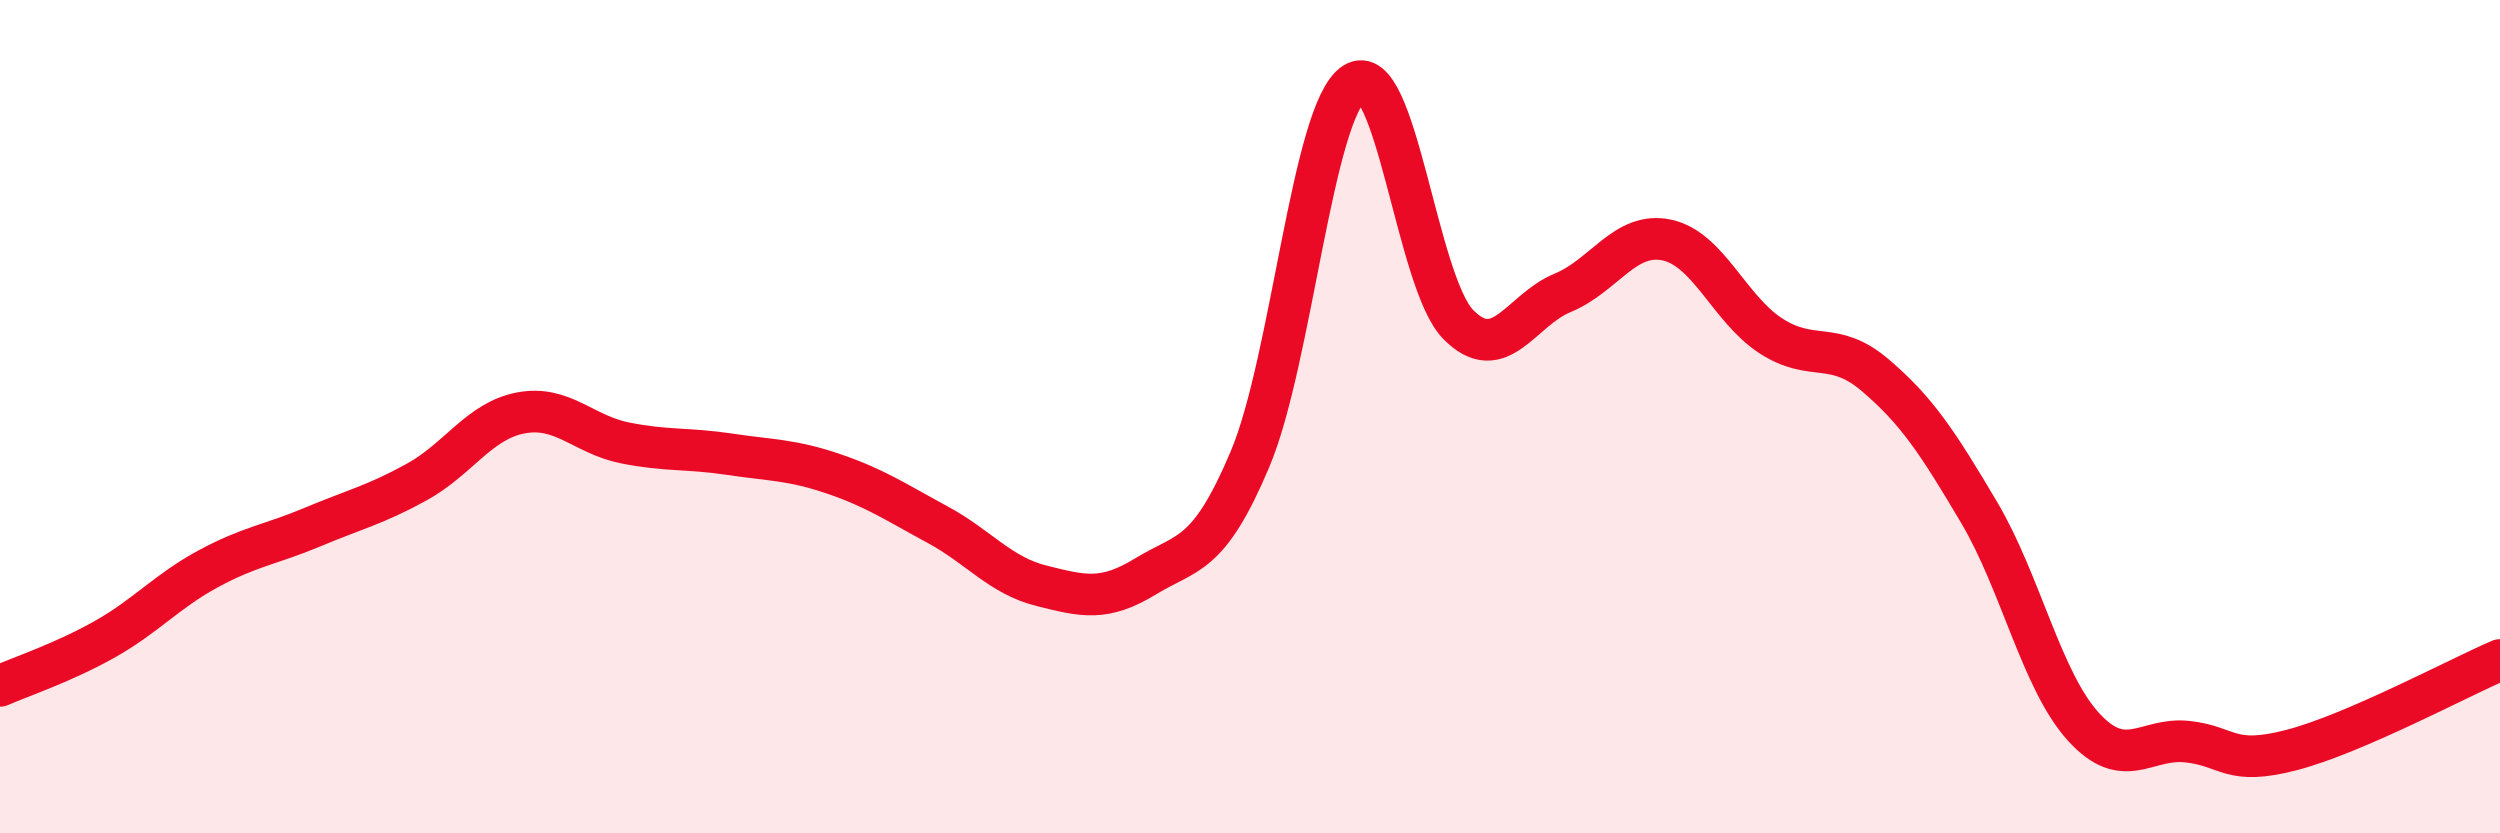
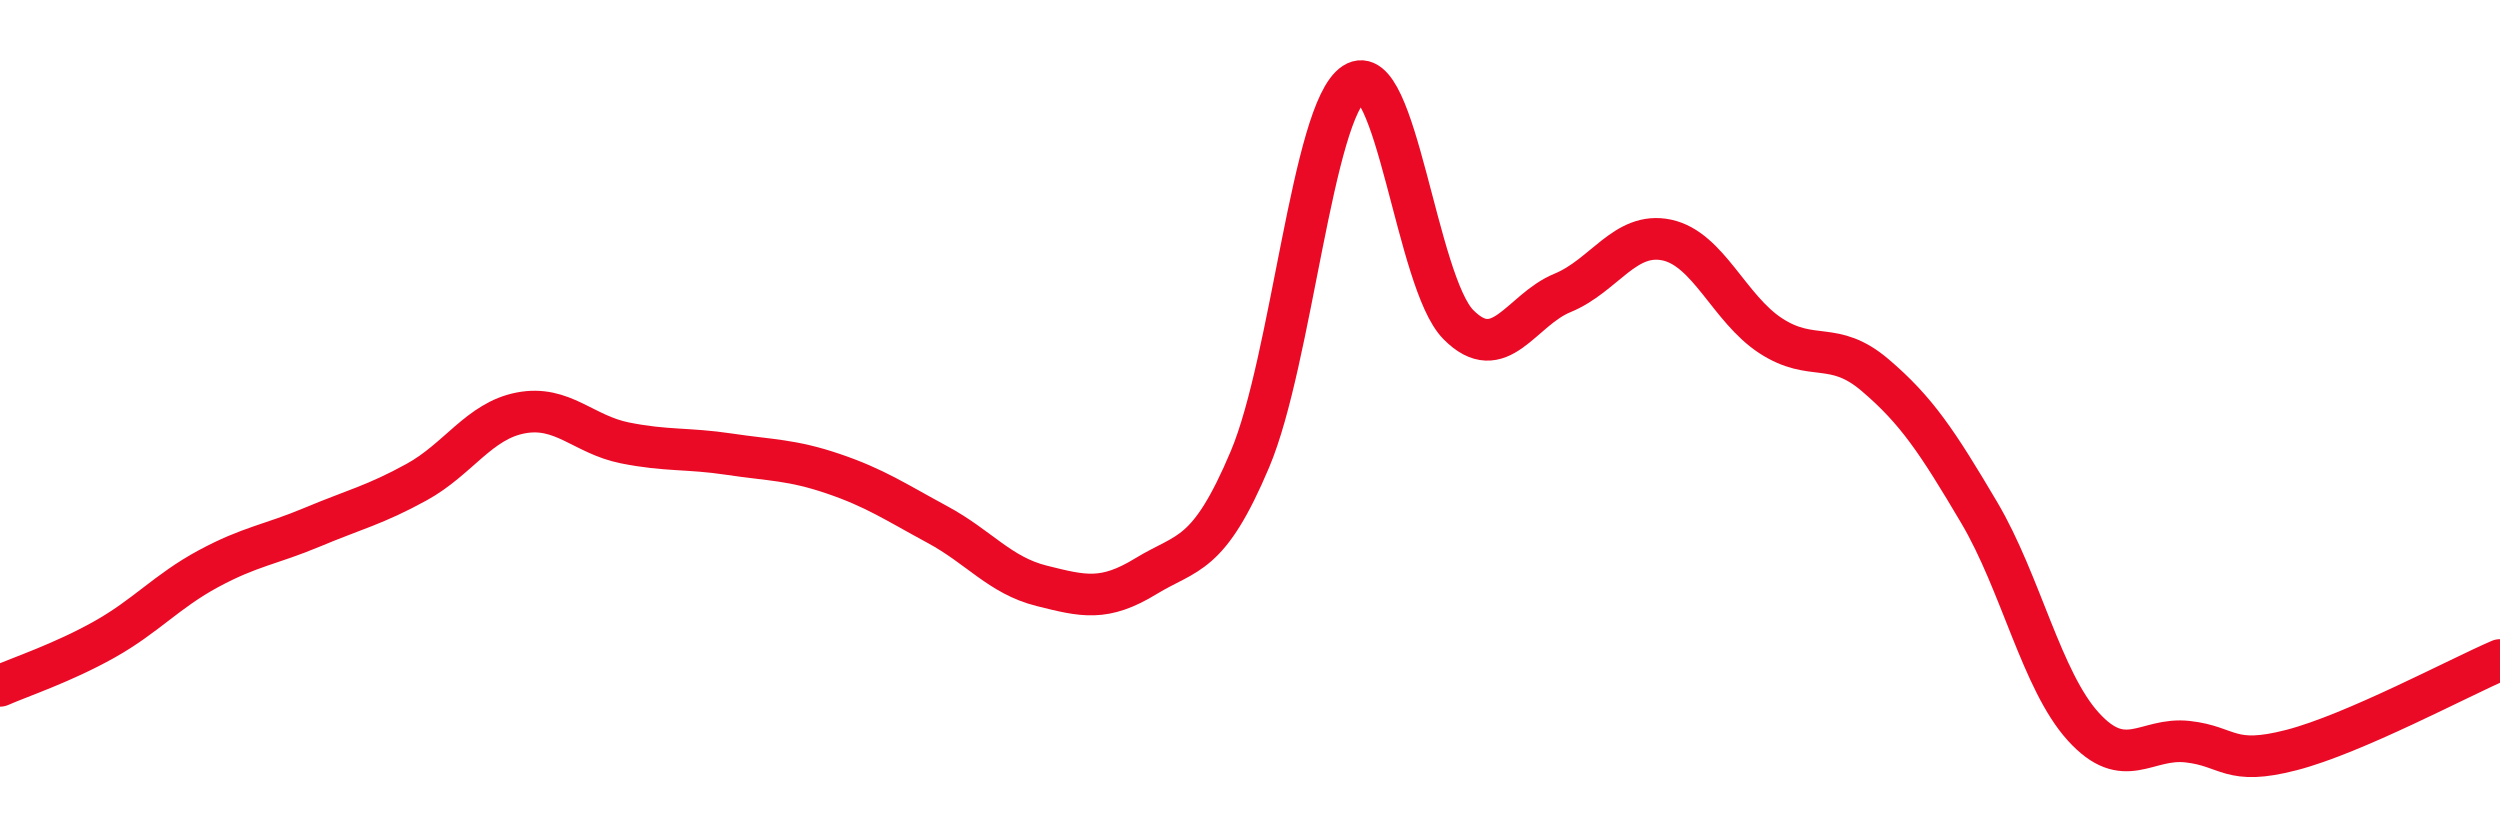
<svg xmlns="http://www.w3.org/2000/svg" width="60" height="20" viewBox="0 0 60 20">
-   <path d="M 0,16.46 C 0.5,16.24 1.5,15.91 2.5,15.35 C 3.5,14.79 4,14.19 5,13.65 C 6,13.11 6.5,13.07 7.5,12.65 C 8.5,12.23 9,12.12 10,11.57 C 11,11.02 11.5,10.1 12.5,9.91 C 13.5,9.72 14,10.43 15,10.63 C 16,10.83 16.5,10.75 17.5,10.9 C 18.5,11.05 19,11.03 20,11.37 C 21,11.71 21.5,12.05 22.5,12.59 C 23.5,13.13 24,13.81 25,14.06 C 26,14.31 26.5,14.44 27.5,13.83 C 28.5,13.22 29,13.39 30,11.02 C 31,8.65 31.5,2.65 32.5,2 C 33.5,1.35 34,6.78 35,7.79 C 36,8.8 36.5,7.44 37.5,7.03 C 38.5,6.62 39,5.55 40,5.76 C 41,5.97 41.5,7.41 42.5,8.06 C 43.5,8.71 44,8.15 45,9 C 46,9.85 46.5,10.61 47.5,12.3 C 48.5,13.99 49,16.34 50,17.44 C 51,18.54 51.5,17.69 52.5,17.8 C 53.5,17.91 53.5,18.39 55,18 C 56.5,17.61 59,16.27 60,15.84L60 20L0 20Z" fill="#EB0A25" opacity="0.1" stroke-linecap="round" stroke-linejoin="round" />
  <path d="M 0,16.46 C 0.5,16.24 1.5,15.91 2.5,15.35 C 3.5,14.79 4,14.19 5,13.65 C 6,13.11 6.5,13.07 7.5,12.65 C 8.5,12.23 9,12.12 10,11.57 C 11,11.02 11.5,10.1 12.5,9.91 C 13.5,9.72 14,10.43 15,10.63 C 16,10.83 16.5,10.75 17.5,10.9 C 18.5,11.05 19,11.03 20,11.37 C 21,11.71 21.5,12.05 22.5,12.59 C 23.5,13.13 24,13.81 25,14.06 C 26,14.31 26.5,14.44 27.5,13.83 C 28.5,13.22 29,13.39 30,11.02 C 31,8.65 31.5,2.65 32.5,2 C 33.5,1.35 34,6.78 35,7.79 C 36,8.8 36.5,7.44 37.5,7.03 C 38.5,6.62 39,5.55 40,5.76 C 41,5.97 41.5,7.41 42.5,8.06 C 43.5,8.71 44,8.15 45,9 C 46,9.85 46.5,10.61 47.5,12.3 C 48.5,13.99 49,16.34 50,17.44 C 51,18.54 51.5,17.69 52.5,17.8 C 53.5,17.91 53.5,18.39 55,18 C 56.5,17.61 59,16.27 60,15.84" stroke="#EB0A25" stroke-width="1" fill="none" stroke-linecap="round" stroke-linejoin="round" />
</svg>